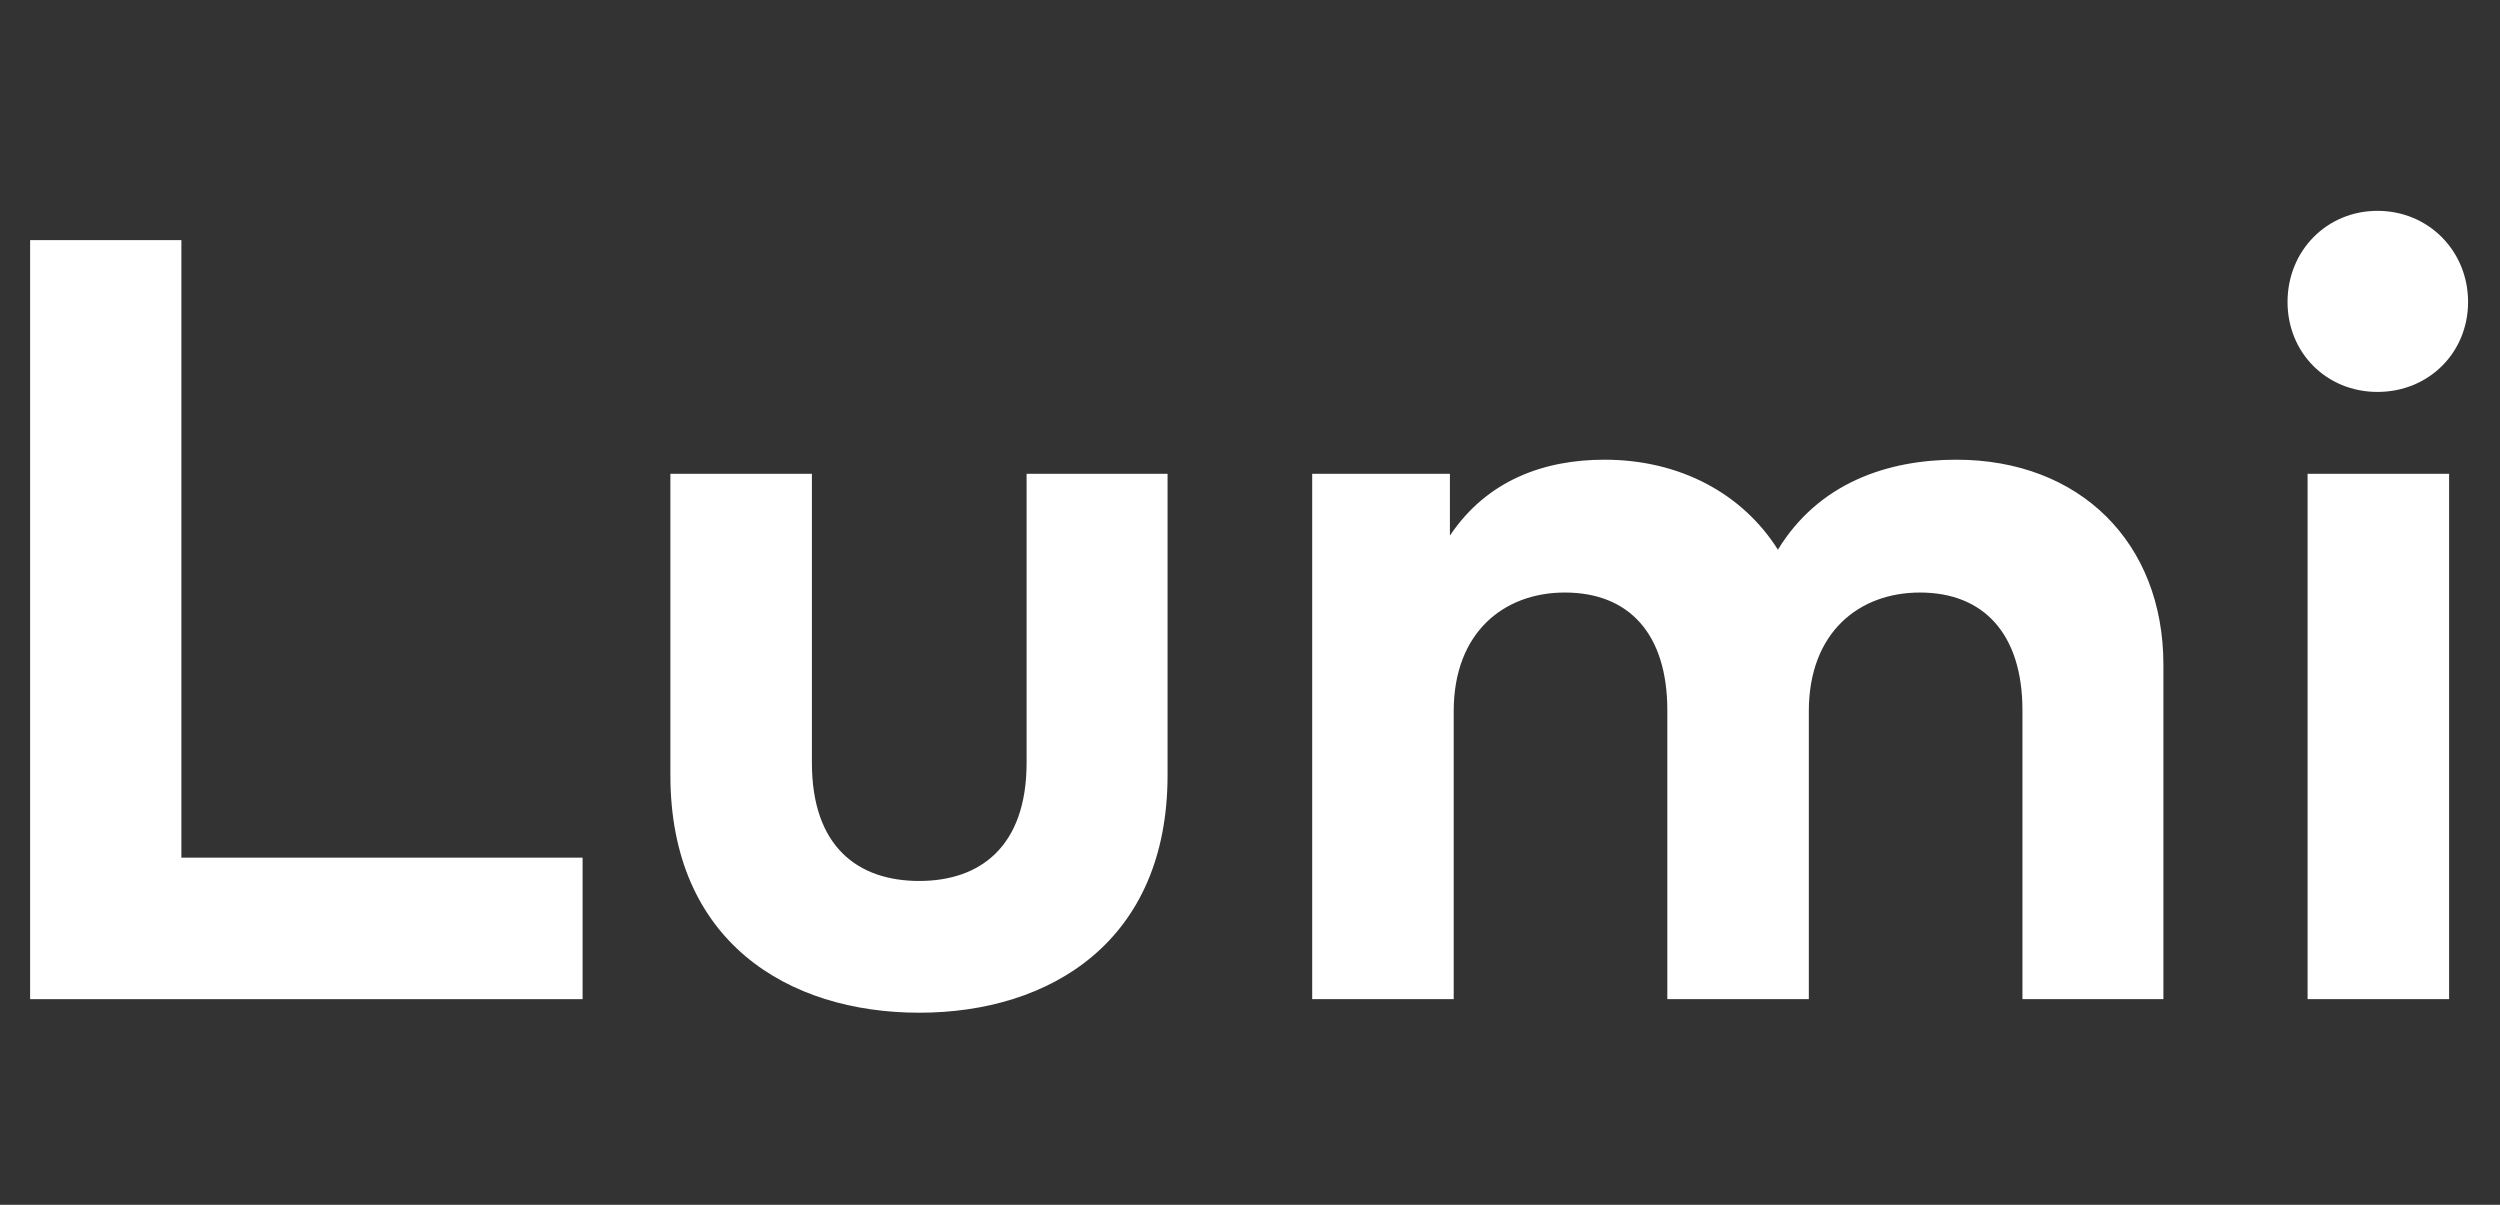
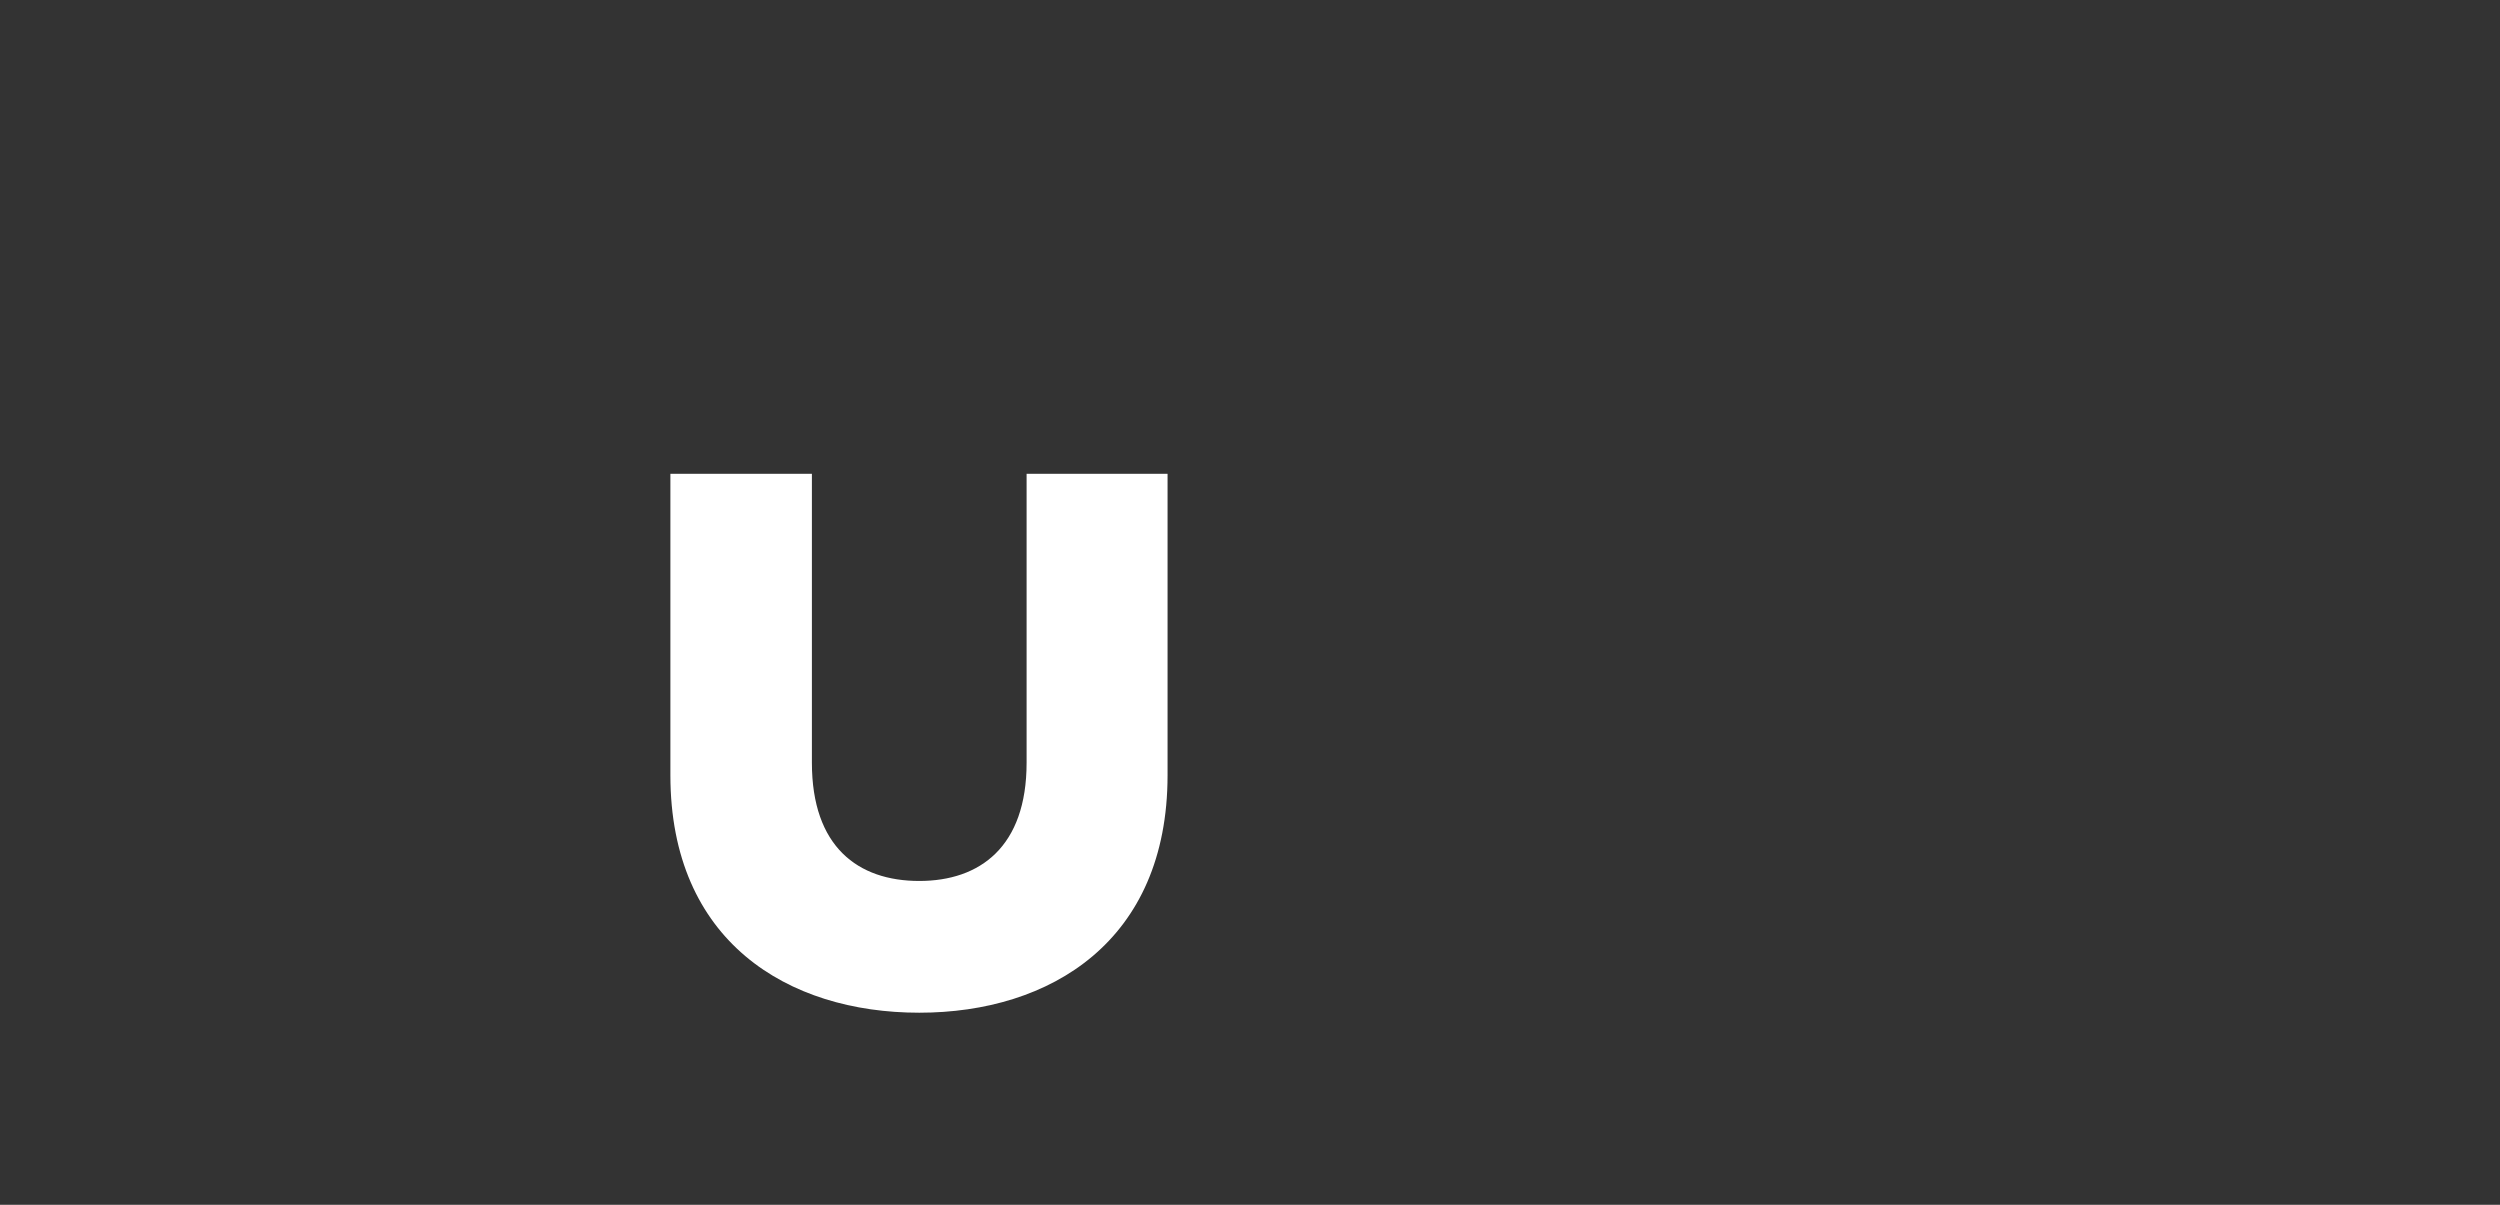
<svg xmlns="http://www.w3.org/2000/svg" width="166" height="80" viewBox="0 0 166 80" fill="none">
  <rect x="0" y="0" width="166" height="80" fill="#333333" stroke="none" />
-   <path d="M38.684 56.948V66.344H2V15.944H12.044V56.948H38.684Z" fill="white" />
  <path d="M77.526 31.46V51.476C77.526 62.492 69.75 67.244 61.038 67.244C52.29 67.244 44.514 62.492 44.514 51.476V31.46H53.91V50.648C53.91 56.228 56.97 58.496 61.038 58.496C65.07 58.496 68.166 56.228 68.166 50.648V31.46H77.526Z" fill="white" />
-   <path d="M129.898 30.524C138.106 30.524 143.65 36.032 143.65 44.132V66.344H134.29V47.156C134.29 42.116 131.734 39.344 127.486 39.344C123.454 39.344 120.106 41.972 120.106 47.228V66.344H110.71V47.156C110.71 42.116 108.19 39.344 103.906 39.344C99.874 39.344 96.526 41.972 96.526 47.228V66.344H87.13V31.46H96.274V35.564C98.758 31.856 102.574 30.524 106.534 30.524C111.574 30.524 115.714 32.792 118.054 36.5C120.754 32.072 125.326 30.524 129.898 30.524Z" fill="white" />
-   <path d="M162.62 31.46V66.344H153.224V31.46H162.62ZM157.868 14C161.252 14 163.88 16.664 163.88 20.048C163.88 23.432 161.252 26.024 157.868 26.024C154.484 26.024 151.892 23.432 151.892 20.048C151.892 16.664 154.484 14 157.868 14Z" fill="white" />
</svg>